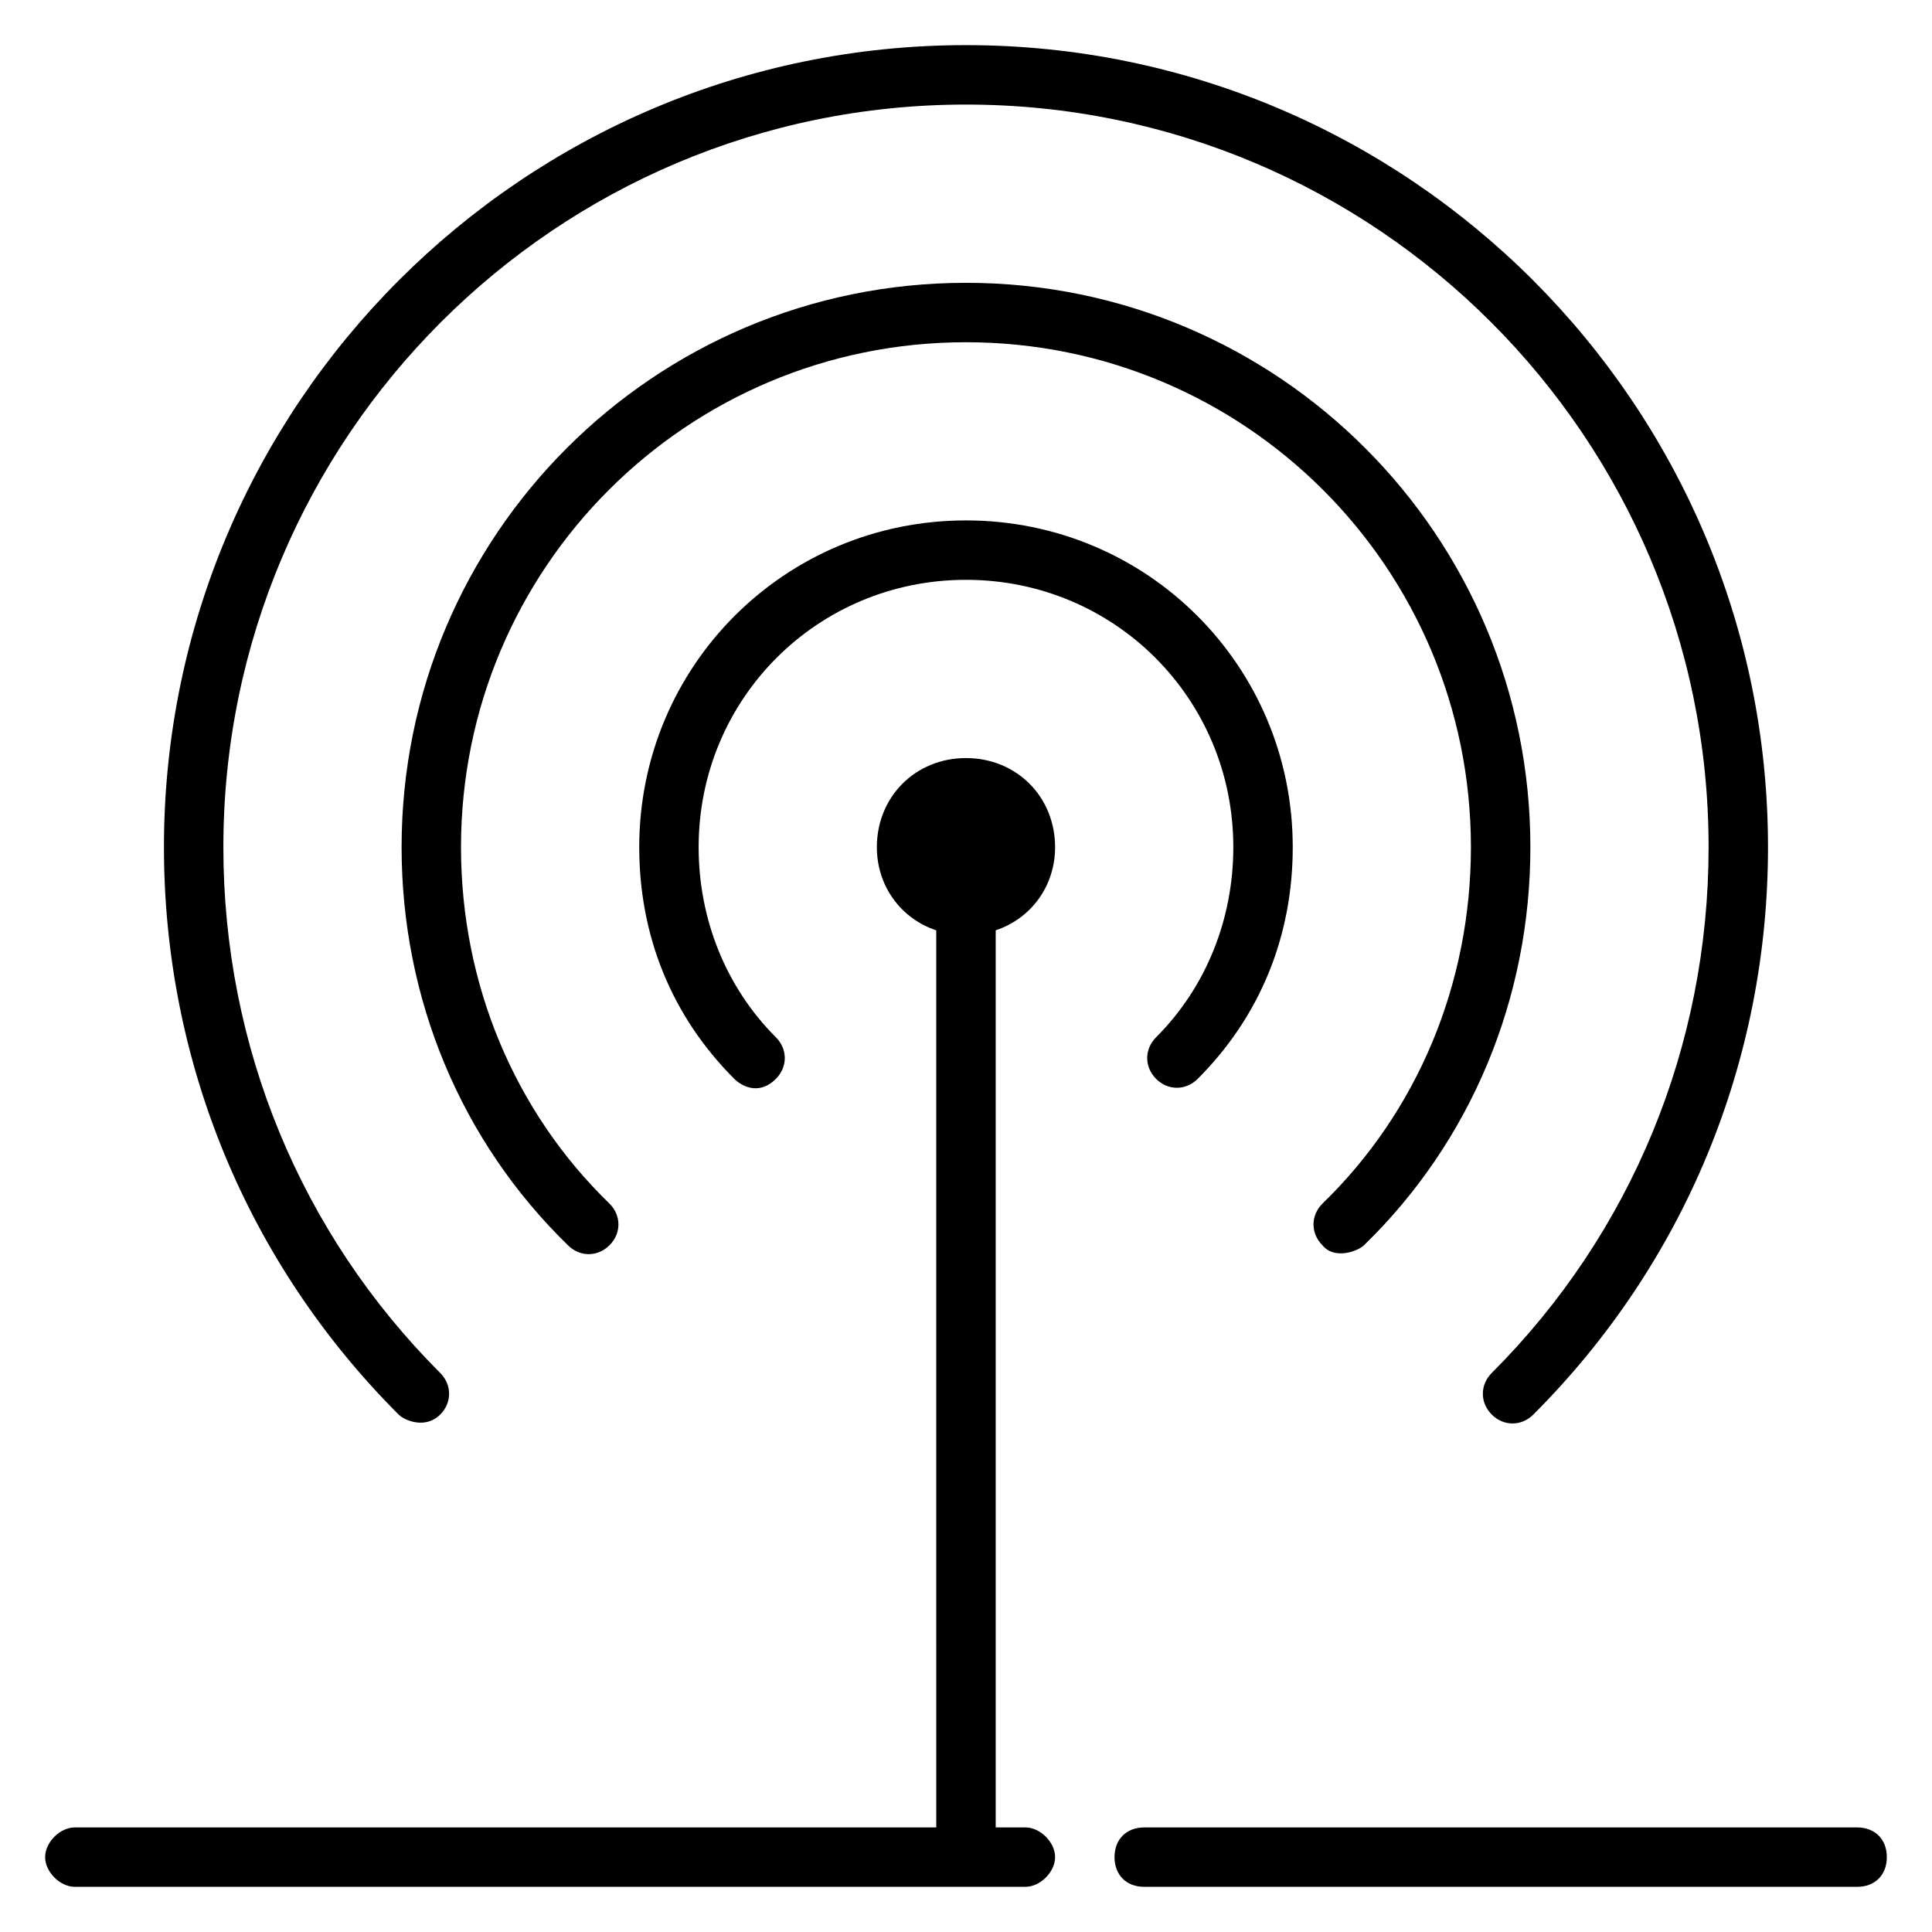
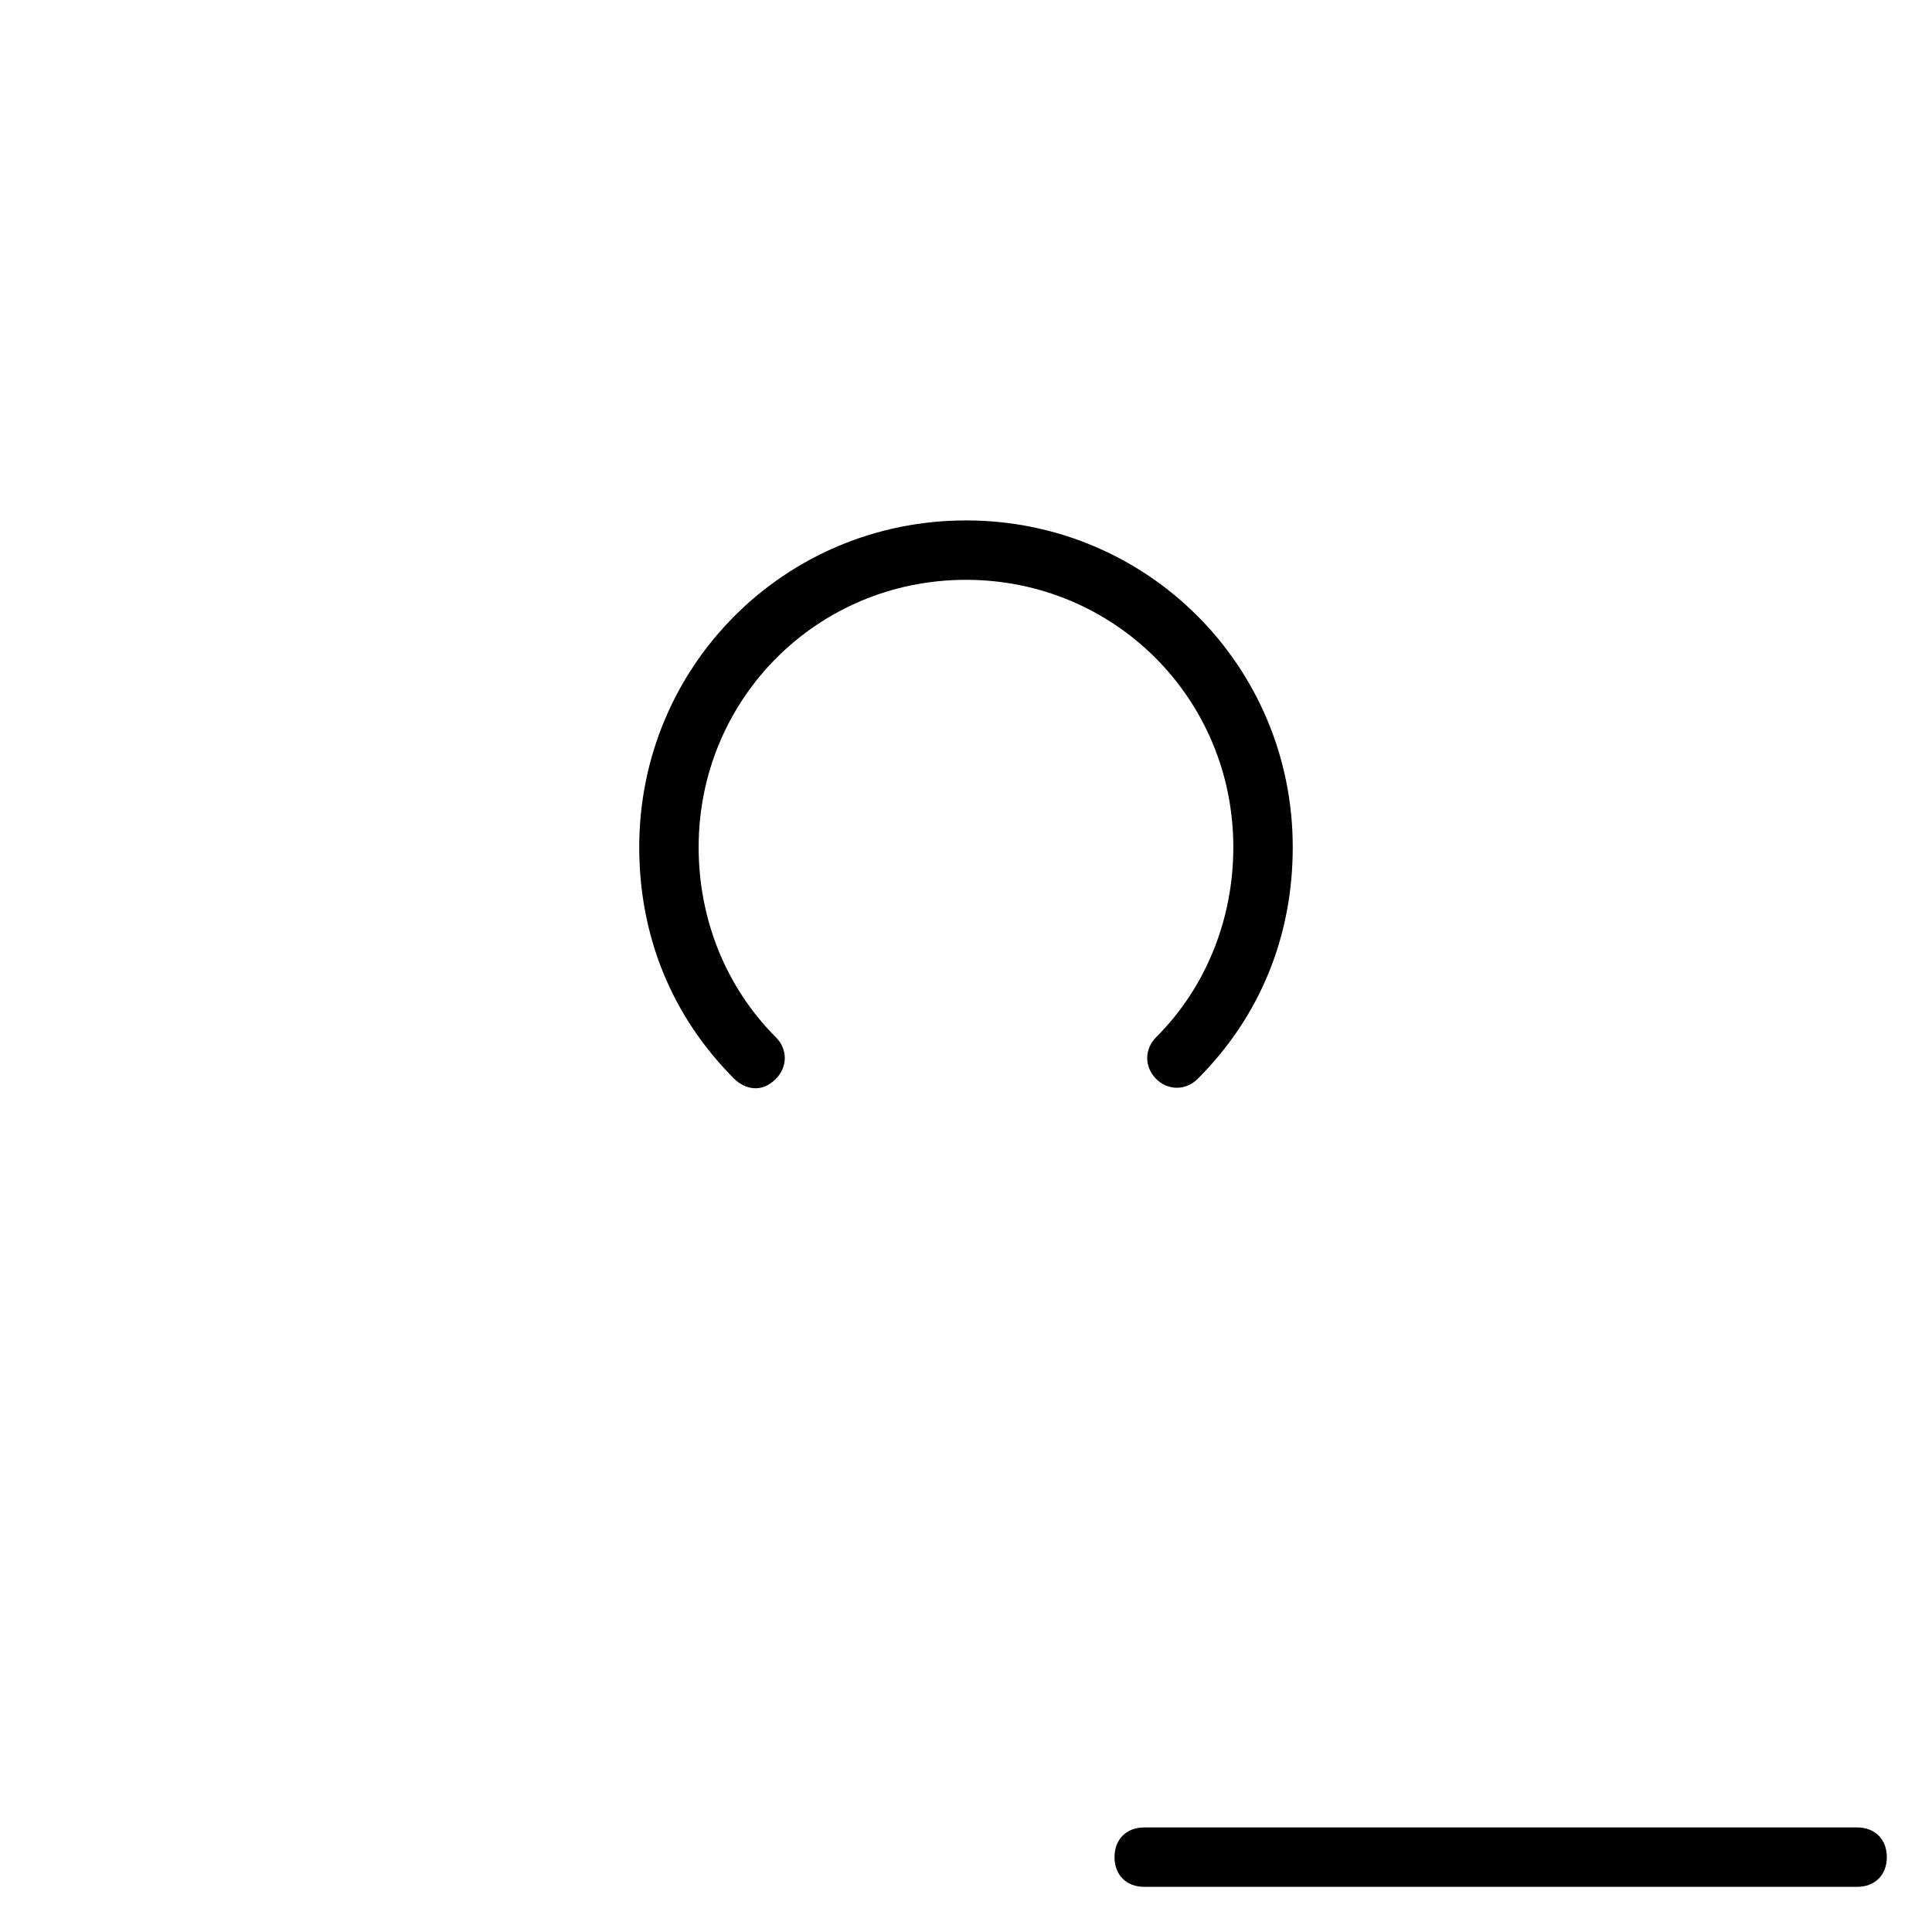
<svg xmlns="http://www.w3.org/2000/svg" fill="#000000" width="800px" height="800px" version="1.1" viewBox="144 144 512 512">
  <g>
-     <path d="m400 360.64c4.723 0 7.871 3.148 7.871 7.871 0 4.723-3.148 7.871-7.871 7.871s-7.871-3.148-7.871-7.871c-0.004-4.719 3.144-7.871 7.871-7.871z" />
-     <path d="m260.66 518.87c3.148-3.148 3.148-7.871 0-11.02-37-37-57.465-86.594-57.465-139.34 0-108.64 88.164-196.8 196.8-196.8 108.63 0 196.8 88.168 196.8 196.8 0 52.742-20.469 102.34-57.465 139.34-3.148 3.148-3.148 7.871 0 11.02 3.148 3.148 7.871 3.148 11.02 0 40.145-40.148 62.188-93.68 62.188-150.36 0-117.29-95.25-212.55-212.54-212.55s-212.55 95.254-212.55 212.55c0 56.68 22.043 110.21 62.188 150.36 1.578 1.574 7.086 3.934 11.023 0z" />
    <path d="m450.38 429.91c3.148 3.148 7.871 3.148 11.02 0 16.531-16.531 25.191-37.789 25.191-61.402 0-48.02-38.574-86.594-86.594-86.594-48.02 0-86.594 38.574-86.594 86.594 0 23.617 8.66 44.871 25.191 61.402 1.574 1.574 6.297 4.723 11.02 0 3.148-3.148 3.148-7.871 0-11.02-13.383-13.383-20.469-31.488-20.469-50.383 0-39.359 31.488-70.848 70.848-70.848 39.359 0 70.848 31.488 70.848 70.848 0 18.895-7.086 37-20.469 50.383-3.141 3.144-3.141 7.867 0.008 11.02z" />
-     <path d="m423.61 368.51c0-13.383-10.234-23.617-23.617-23.617-13.383 0-23.617 10.234-23.617 23.617 0 10.234 6.297 18.895 15.742 22.043l0.004 237.73h-228.29c-3.938 0-7.871 3.938-7.871 7.871 0 3.938 3.938 7.871 7.871 7.871h251.91c3.938 0 7.871-3.938 7.871-7.871 0-3.938-3.938-7.871-7.871-7.871h-7.871v-237.74c9.445-3.148 15.742-11.809 15.742-22.039z" />
-     <path d="m494.46 474c3.148 3.938 9.445 1.574 11.02 0 28.344-27.551 44.086-65.34 44.086-105.48 0-82.656-66.914-149.57-149.57-149.57s-149.57 66.914-149.57 149.57c0 40.148 15.742 77.934 44.082 105.48 3.148 3.148 7.871 3.148 11.02 0 3.148-3.148 3.148-7.871 0-11.02-25.191-24.402-39.359-58.254-39.359-94.465 0-73.996 59.828-133.82 133.82-133.82 73.996 0 133.82 59.828 133.82 133.82 0 36.211-14.168 70.062-39.359 94.465-3.144 3.148-3.144 7.871 0.004 11.02z" />
    <path d="m636.16 628.29h-188.93c-4.723 0-7.871 3.148-7.871 7.871s3.148 7.871 7.871 7.871h188.93c4.723 0 7.871-3.148 7.871-7.871s-3.148-7.871-7.871-7.871z" />
  </g>
</svg>